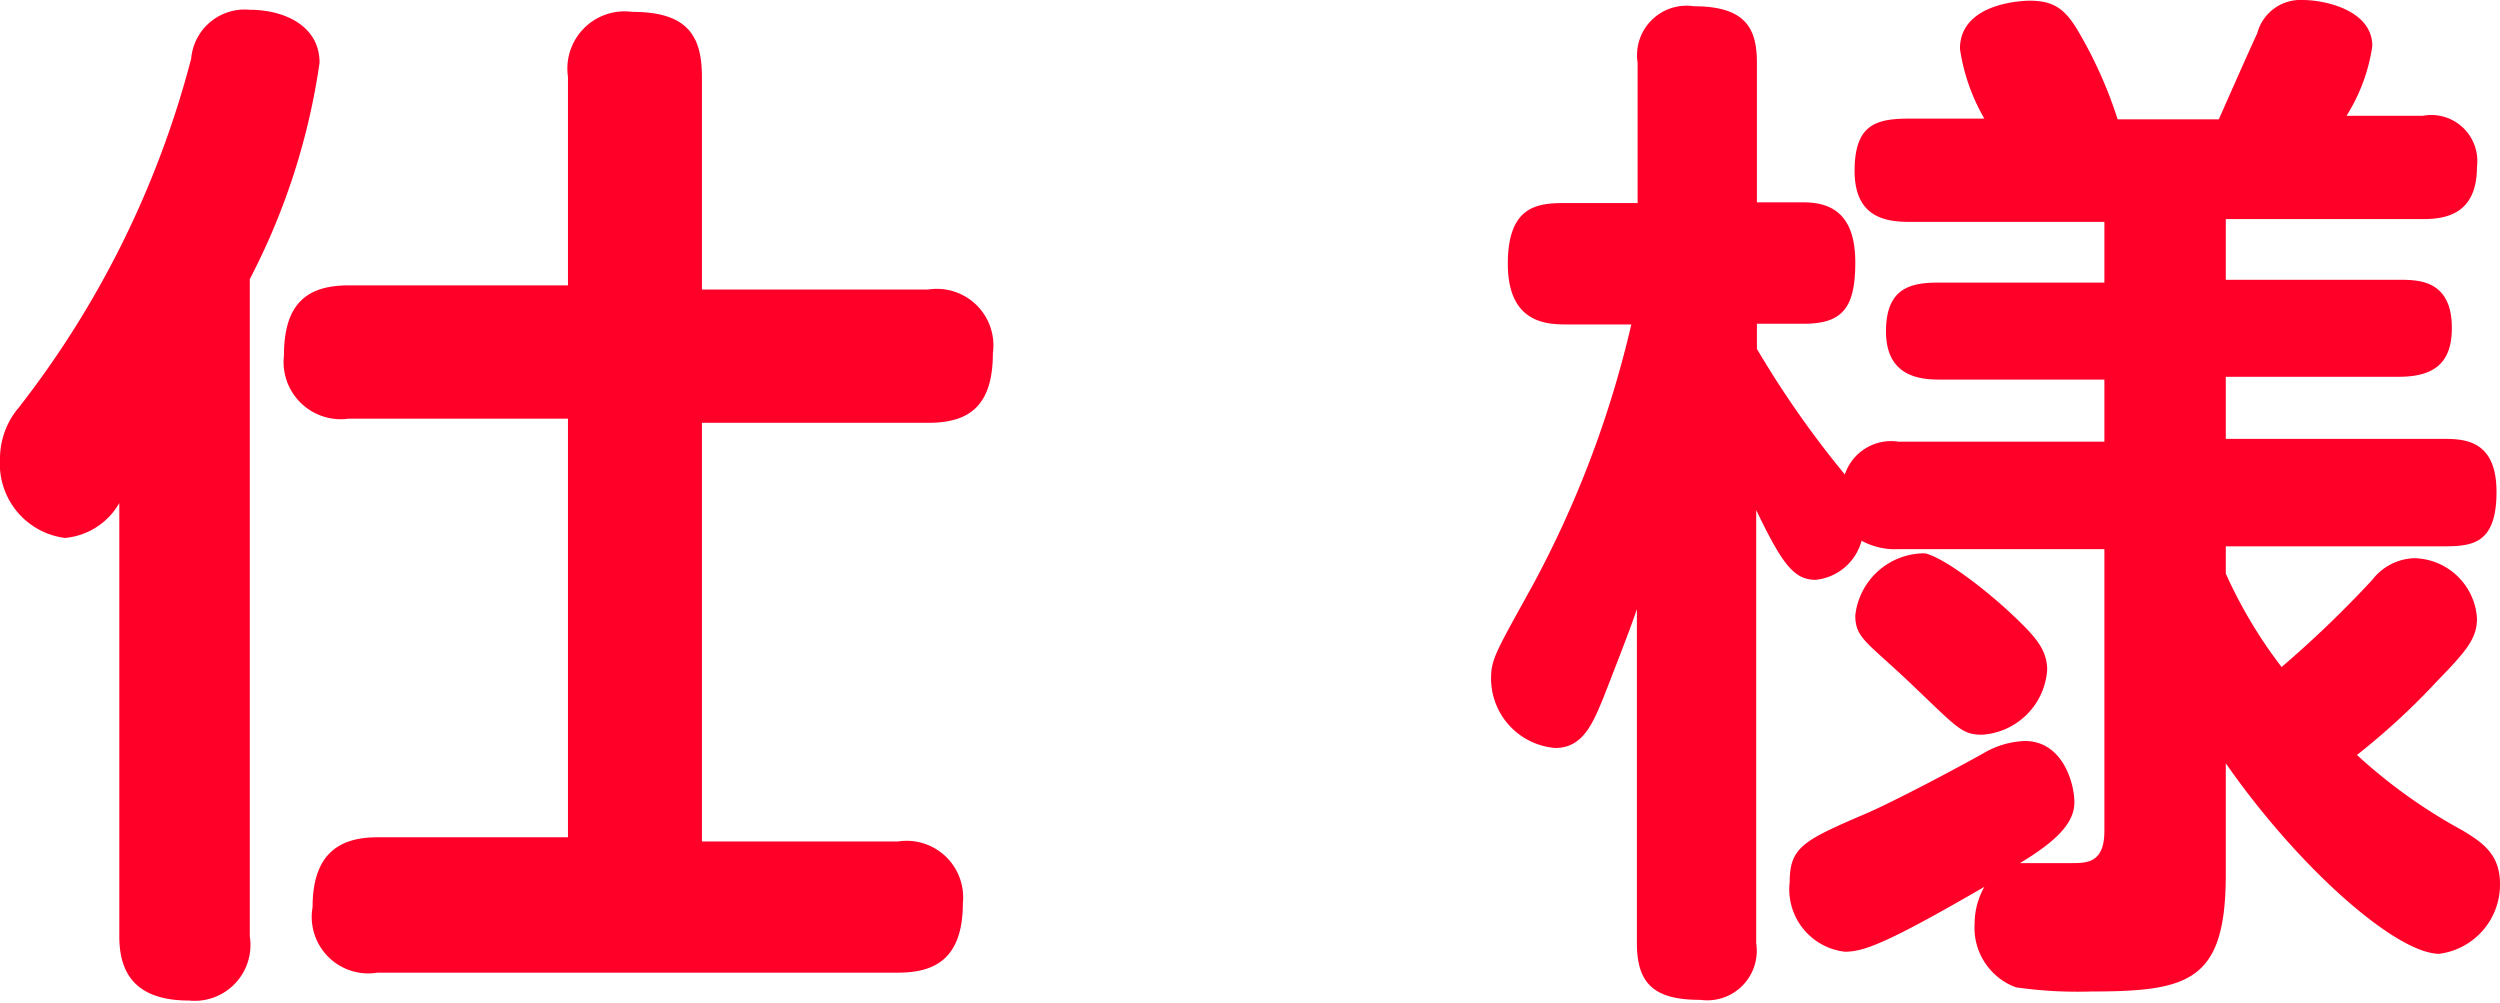
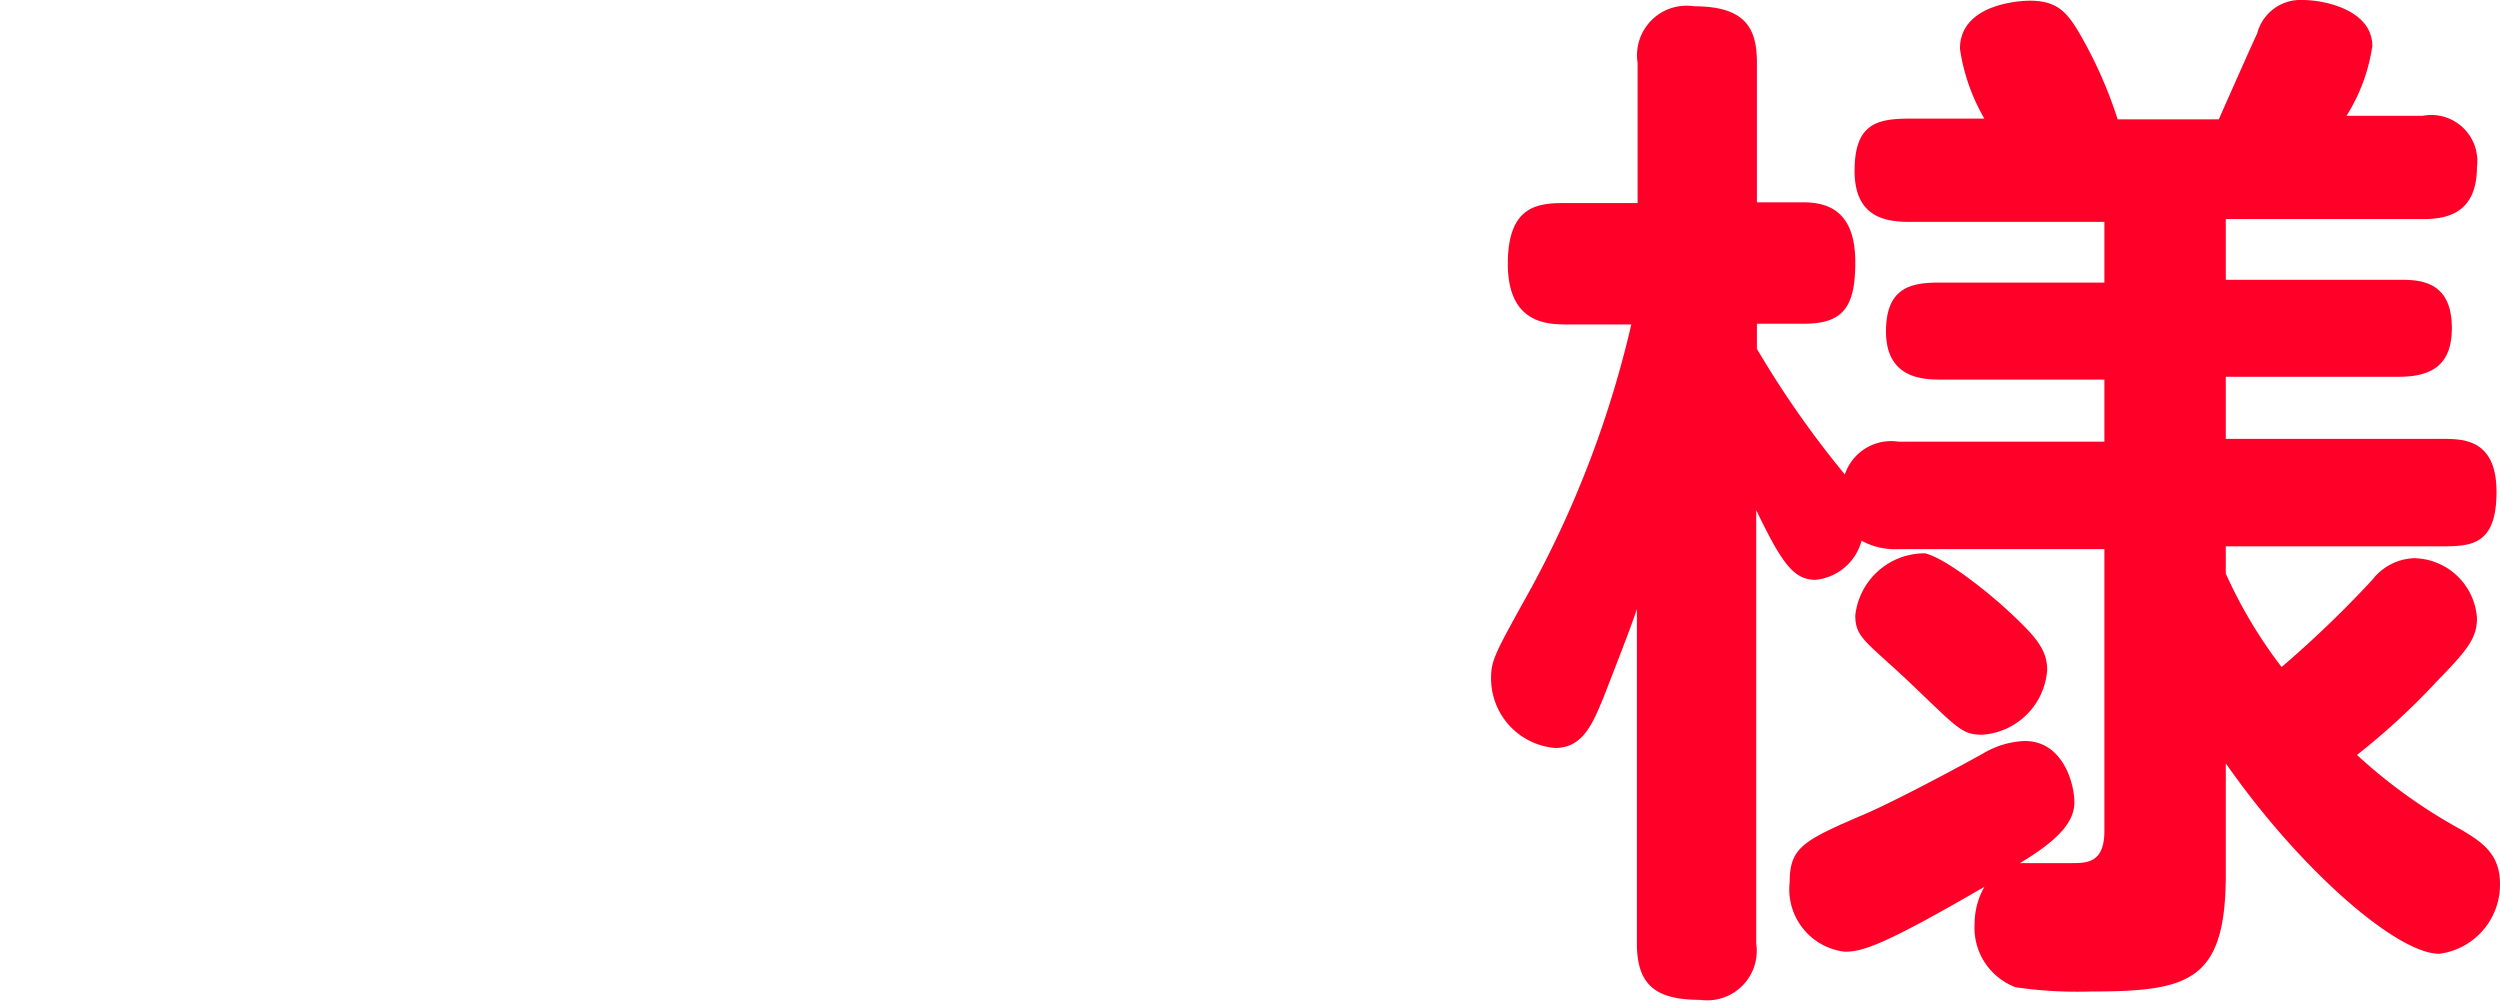
<svg xmlns="http://www.w3.org/2000/svg" width="35.83" height="14.37" viewBox="0 0 35.83 14.37">
  <defs>
    <style>.cls-1{fill:#ff0028;}</style>
  </defs>
  <g id="レイヤー_2" data-name="レイヤー 2">
    <g id="header">
-       <path class="cls-1" d="M3.58,13.42a.8.8,0,0,1-.87.92c-.82,0-1-.45-1-.92V7.21a1,1,0,0,1-.78.5A1.07,1.07,0,0,1,0,6.58a1.13,1.13,0,0,1,.27-.74,13.76,13.76,0,0,0,2.47-5,.77.77,0,0,1,.84-.7c.48,0,1,.22,1,.76A9.69,9.69,0,0,1,3.58,4ZM13.3,4.15a.81.81,0,0,1,.93.91c0,.78-.36,1-.93,1H10.06v6h2.81a.81.81,0,0,1,.93.88c0,.81-.41,1-.93,1H5.41A.81.81,0,0,1,4.48,13c0-.79.41-1,.93-1H8.14v-6H5a.82.82,0,0,1-.93-.91c0-.77.36-1,.93-1H8.14V1.1A.82.82,0,0,1,9.06.17c.78,0,1,.33,1,.93V4.15Z" />
      <path class="cls-1" d="M30.16,6.33V5.44H27.79c-.3,0-.76-.06-.76-.69s.36-.7.76-.7h2.37V3.18H27.37c-.34,0-.79-.06-.79-.73s.31-.75.79-.75h1.07a2.8,2.8,0,0,1-.35-1c0-.66.9-.69,1-.69.38,0,.53.15.72.48a6.21,6.21,0,0,1,.54,1.22H31.8s.49-1.11.55-1.23A.64.64,0,0,1,33,0c.33,0,1,.15,1,.66a2.56,2.56,0,0,1-.37,1h1.09a.66.66,0,0,1,.78.73c0,.69-.46.75-.78.75H31.9v.87h2.48c.28,0,.76,0,.76.69,0,.49-.24.7-.76.7H31.9v.89H35c.3,0,.78,0,.78.76s-.36.78-.78.78H31.9v.39a6.7,6.7,0,0,0,.8,1.34A15.76,15.76,0,0,0,34,8.31.79.79,0,0,1,34.6,8a.92.92,0,0,1,.9.86c0,.28-.13.45-.57.9a10,10,0,0,1-1.15,1.06,7.57,7.57,0,0,0,1.51,1.08c.3.18.54.35.54.77a1,1,0,0,1-.87,1c-.61,0-2-1.21-3.06-2.73v1.59c0,1.53-.52,1.68-1.93,1.68a6.17,6.17,0,0,1-1.08-.06.91.91,0,0,1-.59-.91,1.08,1.08,0,0,1,.14-.53c-1.43.83-1.74.93-2,.93a.9.9,0,0,1-.79-1c0-.51.21-.6,1.14-1,.18-.08.76-.36,1.63-.84a1.25,1.25,0,0,1,.6-.18c.54,0,.71.6.71.88s-.23.54-.78.87h.73c.23,0,.48,0,.48-.46V7.87H27.21a1,1,0,0,1-.53-.12.76.76,0,0,1-.66.56c-.31,0-.48-.23-.85-1v6.21a.71.71,0,0,1-.8.81c-.64,0-.91-.21-.91-.81V8.73c-.08.24-.2.55-.48,1.27-.15.36-.29.72-.69.72a1,1,0,0,1-.92-1c0-.27.07-.38.59-1.32a14.94,14.94,0,0,0,1.42-3.75h-.91c-.28,0-.86,0-.86-.87s.47-.87.86-.87h1V.9a.71.71,0,0,1,.81-.81c.75,0,.9.33.9.81v2h.67c.44,0,.74.21.74.86s-.18.88-.74.88h-.67V5A14,14,0,0,0,26.44,6.8a.7.7,0,0,1,.77-.47ZM28.83,8.8c.34.32.51.51.51.8a1,1,0,0,1-.93.93c-.29,0-.35-.09-1-.71s-.82-.67-.82-1a1,1,0,0,1,1-.89C27.88,8,28.48,8.47,28.83,8.8Z" />
    </g>
  </g>
</svg>